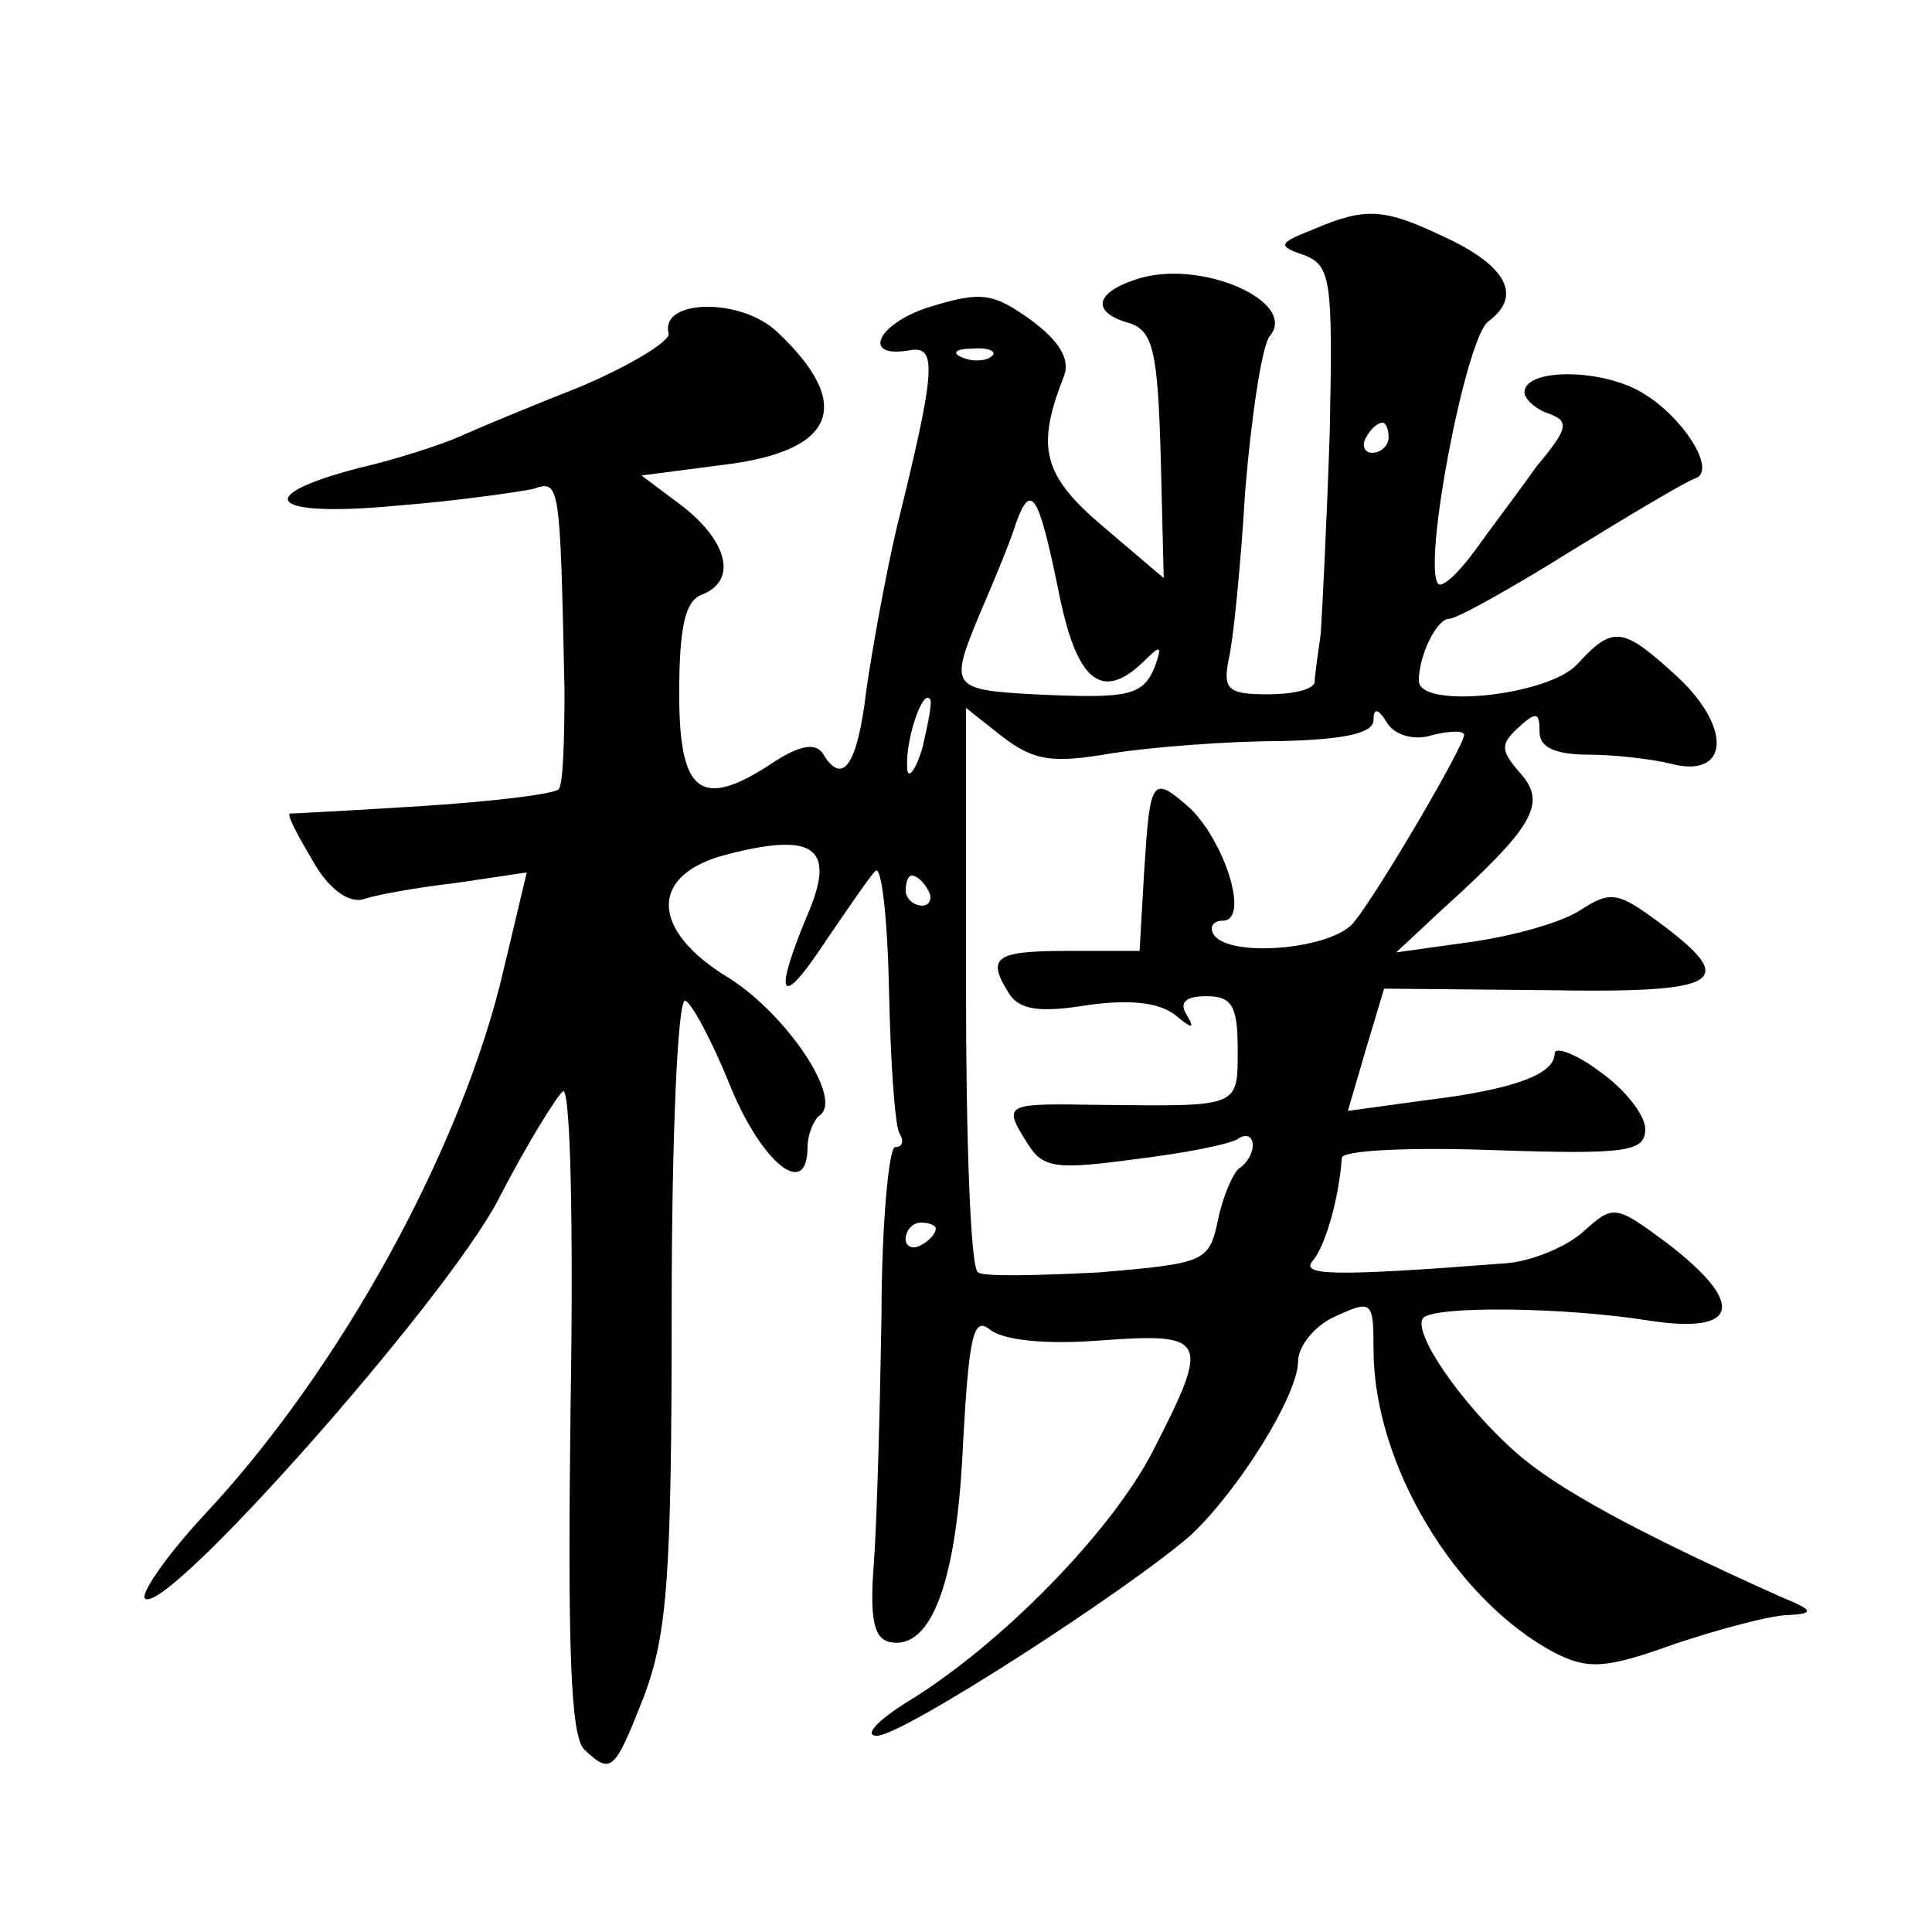
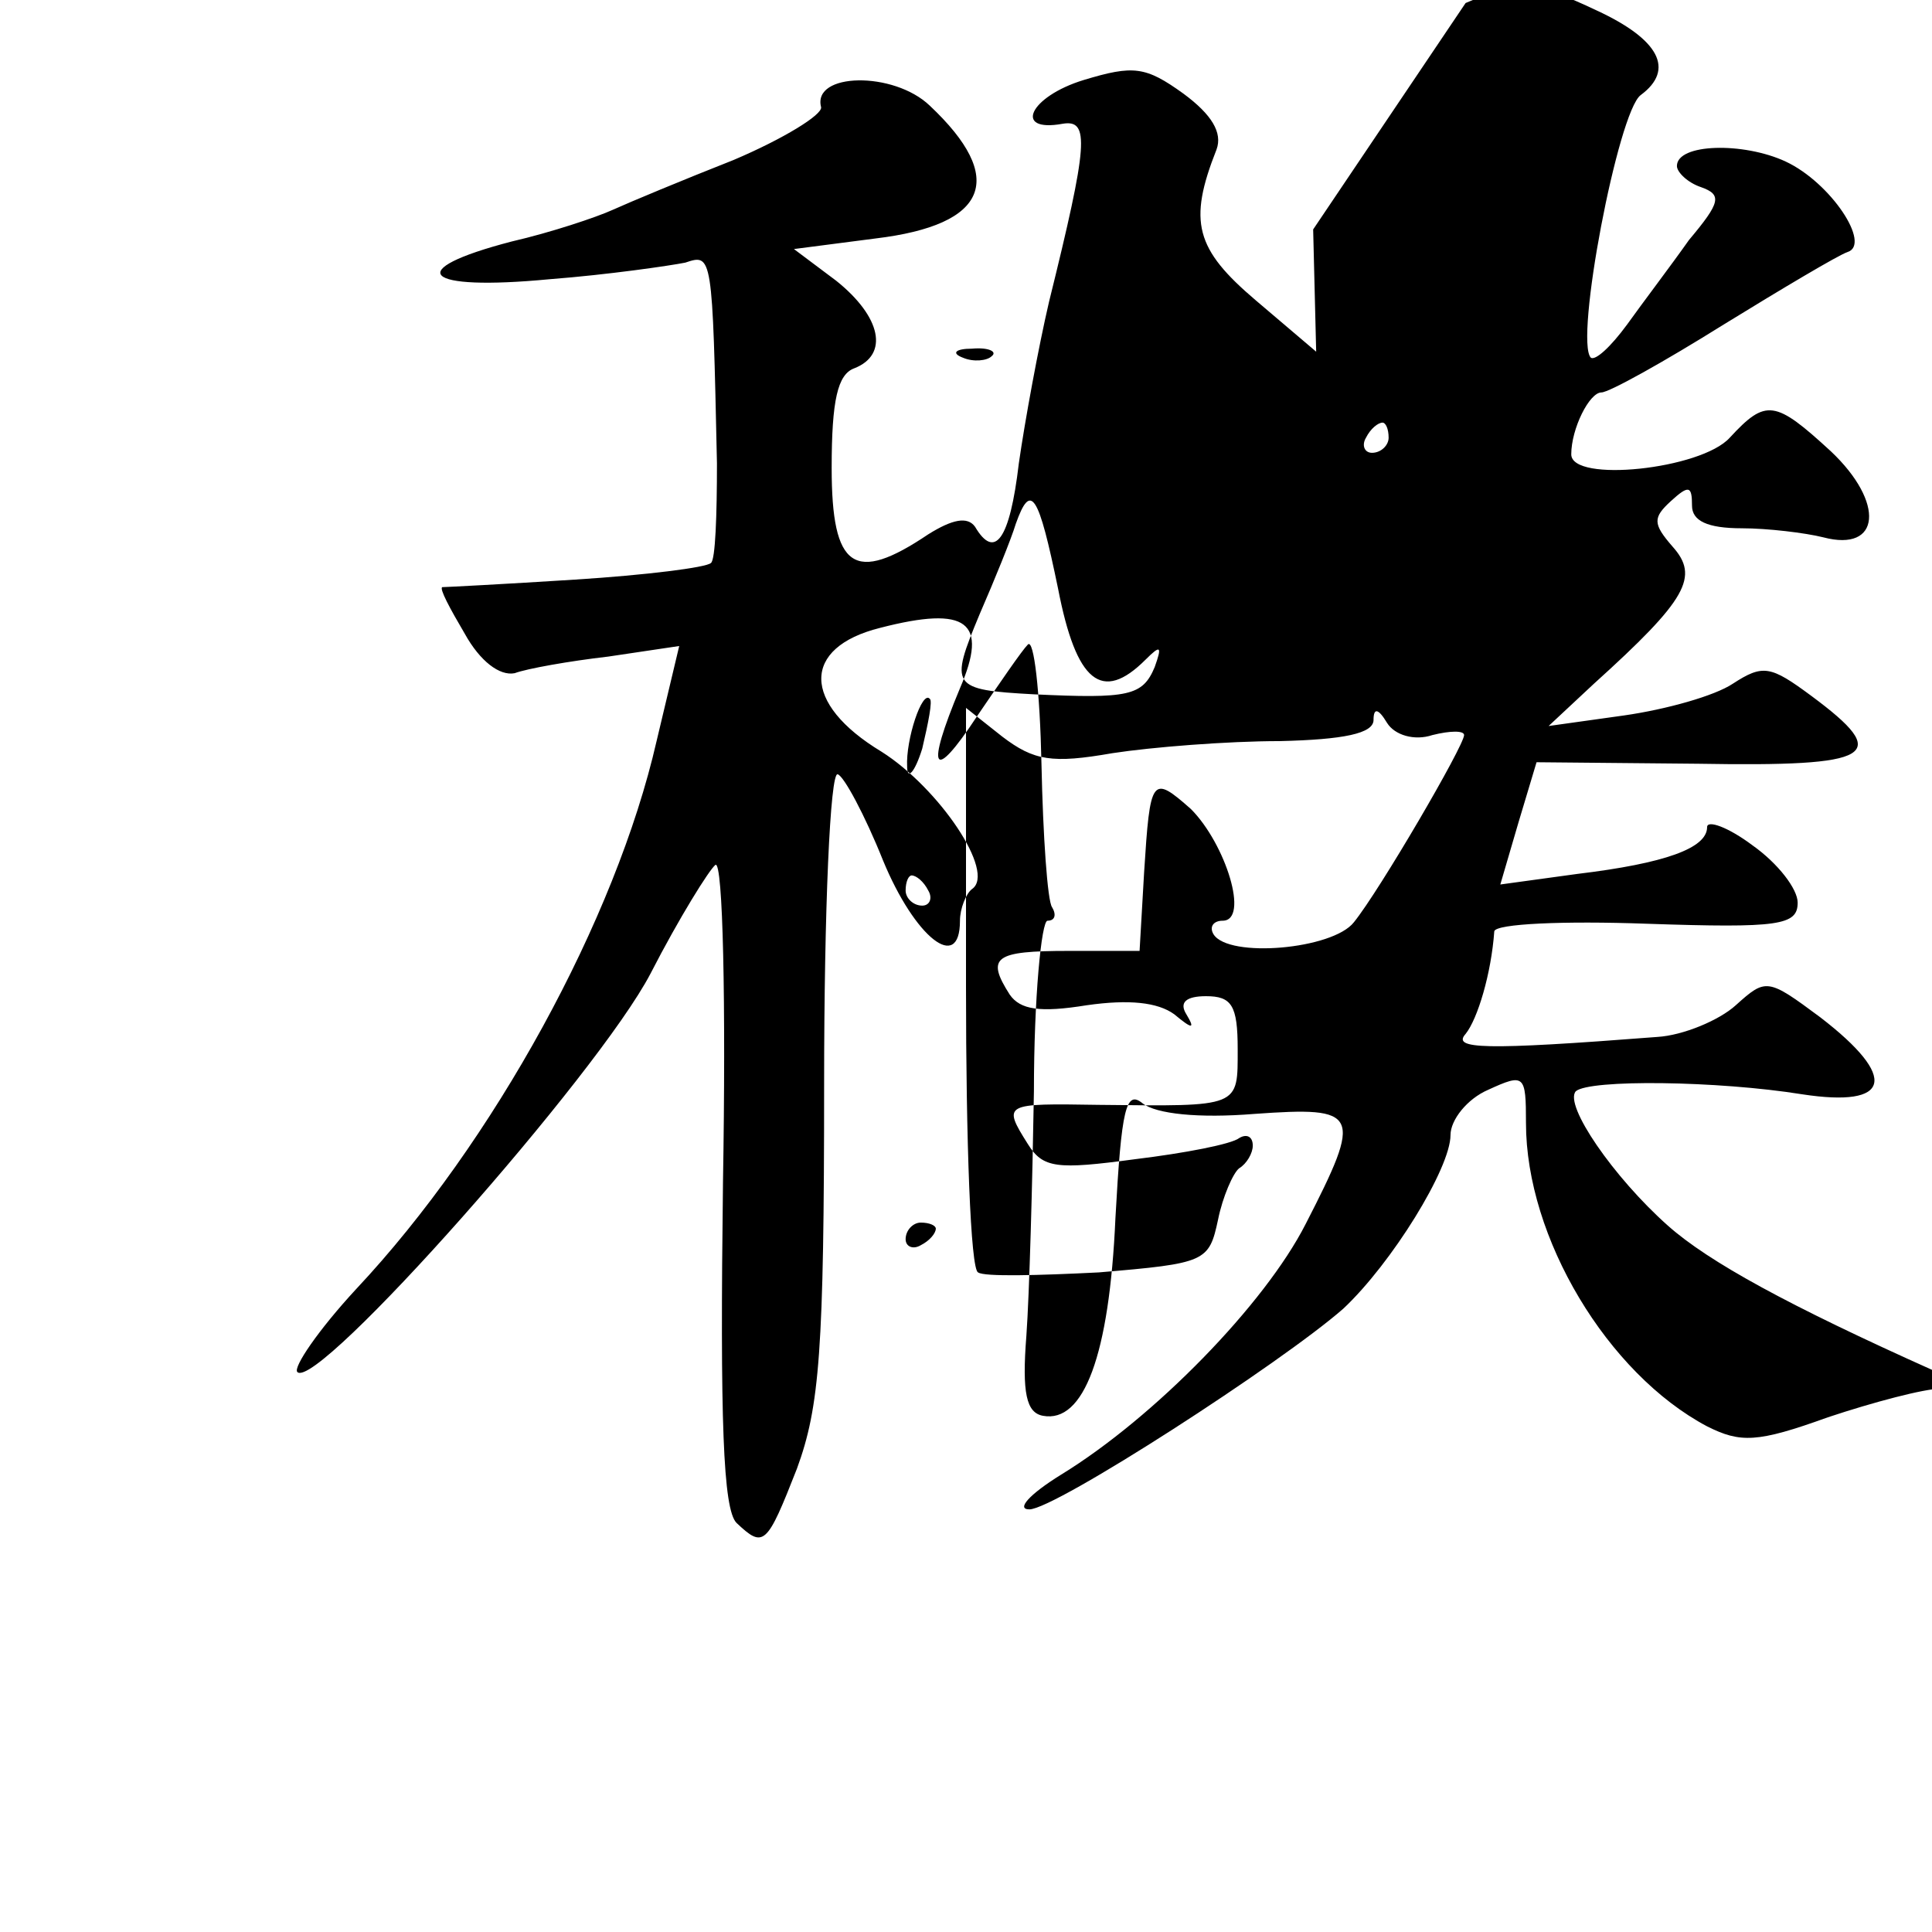
<svg xmlns="http://www.w3.org/2000/svg" version="1.0" width="128pt" height="128pt" viewBox="0 0 128 128" preserveAspectRatio="xMidYMid meet">
  <g transform="translate(0,128) scale(0.1,-0.1)" fill="#0" stroke="none">
-     <path d="M870 1128 c-23 -9 -24 -11 -6 -17 18 -7 19 -17 17 -117 -2 -60 -5 -120 -6 -134 -2 -14 -4 -28 -4 -32 -1 -5 -15 -8 -31 -8 -26 0 -30 3 -26 23 3 12 8 62 11 112 4 49 11 95 16 102 20 23 -46 52 -88 38 -28 -9 -30 -22 -5 -29 16 -5 19 -19 21 -88 l2 -81 -40 34 c-40 34 -45 52 -26 100 4 11 -3 23 -22 37 -25 18 -33 19 -66 9 -36 -11 -47 -35 -14 -29 18 3 17 -13 -9 -118 -7 -30 -16 -79 -20 -107 -6 -51 -16 -64 -29 -42 -5 7 -15 5 -31 -5 -49 -33 -64 -23 -64 44 0 45 4 62 15 66 23 9 18 34 -12 58 l-28 21 54 7 c75 9 87 40 36 88 -24 23 -78 22 -72 -1 1 -5 -25 -21 -58 -35 -33 -13 -69 -28 -80 -33 -11 -5 -41 -15 -67 -21 -73 -19 -59 -33 25 -25 39 3 80 9 90 11 18 6 18 6 21 -133 0 -34 -1 -64 -4 -66 -3 -3 -43 -8 -90 -11 -47 -3 -86 -5 -88 -5 -2 -1 5 -14 15 -31 10 -18 23 -28 33 -26 8 3 36 8 62 11 l47 7 -15 -63 c-27 -118 -108 -266 -199 -363 -25 -27 -42 -52 -39 -55 13 -13 199 197 234 264 19 37 39 69 43 72 5 3 7 -92 5 -210 -2 -158 0 -217 9 -226 18 -17 20 -15 40 36 15 41 18 78 18 255 0 115 4 207 9 205 4 -1 18 -27 30 -57 21 -51 51 -75 51 -40 0 8 4 18 8 21 16 11 -22 67 -60 91 -53 32 -53 69 -1 82 58 15 72 4 53 -40 -23 -55 -18 -63 11 -19 15 22 30 44 34 48 4 4 8 -31 9 -79 1 -48 4 -91 7 -95 3 -5 2 -9 -3 -9 -4 0 -9 -51 -9 -113 -1 -61 -3 -134 -5 -162 -3 -38 0 -51 11 -53 27 -5 44 40 48 131 4 73 7 85 18 76 9 -7 37 -10 74 -7 70 5 72 1 34 -73 -27 -53 -100 -128 -162 -166 -21 -13 -30 -23 -21 -23 17 0 167 97 208 133 32 30 71 93 71 115 0 10 11 24 25 30 24 11 25 10 25 -22 0 -76 54 -166 120 -201 22 -11 33 -11 80 6 30 10 64 19 75 19 17 1 17 3 -5 12 -96 43 -149 72 -176 96 -36 32 -69 80 -61 89 9 8 94 7 150 -2 59 -9 64 11 12 51 -35 26 -36 26 -56 8 -11 -10 -35 -20 -52 -21 -116 -9 -136 -8 -127 2 8 10 17 40 19 68 1 5 46 7 101 5 88 -3 100 -1 100 14 0 9 -13 26 -30 38 -16 12 -30 17 -30 12 0 -14 -28 -24 -86 -31 l-51 -7 12 41 12 40 107 -1 c117 -2 129 5 75 45 -27 20 -32 21 -52 8 -12 -8 -44 -17 -72 -21 l-50 -7 30 28 c62 56 70 71 52 91 -13 15 -13 19 -1 30 12 11 14 10 14 -3 0 -10 10 -15 33 -15 17 0 42 -3 54 -6 38 -10 41 23 5 57 -37 34 -43 35 -67 9 -19 -21 -105 -30 -105 -11 0 17 12 41 20 41 5 0 41 20 81 45 39 24 76 46 82 48 16 5 -11 46 -41 60 -28 13 -72 12 -72 -3 0 -4 7 -11 16 -14 14 -5 13 -10 -8 -35 -12 -17 -31 -42 -41 -56 -11 -15 -21 -24 -24 -22 -11 11 18 163 33 174 23 17 12 37 -29 56 -40 19 -52 20 -87 5z m-213 -84 c-3 -3 -12 -4 -19 -1 -8 3 -5 6 6 6 11 1 17 -2 13 -5z m263 -54 c0 -5 -5 -10 -11 -10 -5 0 -7 5 -4 10 3 6 8 10 11 10 2 0 4 -4 4 -10z m-219 -100 c12 -62 29 -76 58 -47 10 10 11 9 6 -5 -8 -19 -17 -21 -80 -18 -55 3 -56 5 -36 53 10 23 21 50 24 60 10 28 15 20 28 -43z m-90 -106 c-5 -16 -10 -21 -10 -12 -1 18 10 51 15 45 2 -1 -1 -16 -5 -33z m126 -3 c26 4 76 8 111 8 42 1 62 5 62 14 0 8 3 8 9 -2 5 -8 18 -12 30 -8 12 3 21 3 21 0 0 -7 -56 -103 -73 -124 -14 -18 -83 -24 -93 -8 -3 5 0 9 6 9 18 0 2 51 -21 74 -26 23 -27 21 -31 -42 l-3 -52 -47 0 c-49 0 -55 -4 -39 -29 7 -10 20 -12 51 -7 28 4 47 2 58 -6 12 -10 14 -10 8 0 -5 8 0 12 13 12 17 0 21 -6 21 -35 0 -39 2 -38 -92 -37 -63 1 -64 1 -47 -26 10 -16 19 -17 71 -10 33 4 64 10 69 14 5 3 9 1 9 -5 0 -5 -4 -12 -9 -15 -4 -3 -11 -19 -14 -34 -6 -28 -8 -29 -79 -35 -40 -2 -76 -3 -80 0 -5 2 -8 87 -8 189 l0 185 24 -19 c21 -16 33 -18 73 -11z m-122 -91 c3 -5 1 -10 -4 -10 -6 0 -11 5 -11 10 0 6 2 10 4 10 3 0 8 -4 11 -10z m5 -224 c0 -3 -4 -8 -10 -11 -5 -3 -10 -1 -10 4 0 6 5 11 10 11 6 0 10 -2 10 -4z" />
+     <path d="M870 1128 l2 -81 -40 34 c-40 34 -45 52 -26 100 4 11 -3 23 -22 37 -25 18 -33 19 -66 9 -36 -11 -47 -35 -14 -29 18 3 17 -13 -9 -118 -7 -30 -16 -79 -20 -107 -6 -51 -16 -64 -29 -42 -5 7 -15 5 -31 -5 -49 -33 -64 -23 -64 44 0 45 4 62 15 66 23 9 18 34 -12 58 l-28 21 54 7 c75 9 87 40 36 88 -24 23 -78 22 -72 -1 1 -5 -25 -21 -58 -35 -33 -13 -69 -28 -80 -33 -11 -5 -41 -15 -67 -21 -73 -19 -59 -33 25 -25 39 3 80 9 90 11 18 6 18 6 21 -133 0 -34 -1 -64 -4 -66 -3 -3 -43 -8 -90 -11 -47 -3 -86 -5 -88 -5 -2 -1 5 -14 15 -31 10 -18 23 -28 33 -26 8 3 36 8 62 11 l47 7 -15 -63 c-27 -118 -108 -266 -199 -363 -25 -27 -42 -52 -39 -55 13 -13 199 197 234 264 19 37 39 69 43 72 5 3 7 -92 5 -210 -2 -158 0 -217 9 -226 18 -17 20 -15 40 36 15 41 18 78 18 255 0 115 4 207 9 205 4 -1 18 -27 30 -57 21 -51 51 -75 51 -40 0 8 4 18 8 21 16 11 -22 67 -60 91 -53 32 -53 69 -1 82 58 15 72 4 53 -40 -23 -55 -18 -63 11 -19 15 22 30 44 34 48 4 4 8 -31 9 -79 1 -48 4 -91 7 -95 3 -5 2 -9 -3 -9 -4 0 -9 -51 -9 -113 -1 -61 -3 -134 -5 -162 -3 -38 0 -51 11 -53 27 -5 44 40 48 131 4 73 7 85 18 76 9 -7 37 -10 74 -7 70 5 72 1 34 -73 -27 -53 -100 -128 -162 -166 -21 -13 -30 -23 -21 -23 17 0 167 97 208 133 32 30 71 93 71 115 0 10 11 24 25 30 24 11 25 10 25 -22 0 -76 54 -166 120 -201 22 -11 33 -11 80 6 30 10 64 19 75 19 17 1 17 3 -5 12 -96 43 -149 72 -176 96 -36 32 -69 80 -61 89 9 8 94 7 150 -2 59 -9 64 11 12 51 -35 26 -36 26 -56 8 -11 -10 -35 -20 -52 -21 -116 -9 -136 -8 -127 2 8 10 17 40 19 68 1 5 46 7 101 5 88 -3 100 -1 100 14 0 9 -13 26 -30 38 -16 12 -30 17 -30 12 0 -14 -28 -24 -86 -31 l-51 -7 12 41 12 40 107 -1 c117 -2 129 5 75 45 -27 20 -32 21 -52 8 -12 -8 -44 -17 -72 -21 l-50 -7 30 28 c62 56 70 71 52 91 -13 15 -13 19 -1 30 12 11 14 10 14 -3 0 -10 10 -15 33 -15 17 0 42 -3 54 -6 38 -10 41 23 5 57 -37 34 -43 35 -67 9 -19 -21 -105 -30 -105 -11 0 17 12 41 20 41 5 0 41 20 81 45 39 24 76 46 82 48 16 5 -11 46 -41 60 -28 13 -72 12 -72 -3 0 -4 7 -11 16 -14 14 -5 13 -10 -8 -35 -12 -17 -31 -42 -41 -56 -11 -15 -21 -24 -24 -22 -11 11 18 163 33 174 23 17 12 37 -29 56 -40 19 -52 20 -87 5z m-213 -84 c-3 -3 -12 -4 -19 -1 -8 3 -5 6 6 6 11 1 17 -2 13 -5z m263 -54 c0 -5 -5 -10 -11 -10 -5 0 -7 5 -4 10 3 6 8 10 11 10 2 0 4 -4 4 -10z m-219 -100 c12 -62 29 -76 58 -47 10 10 11 9 6 -5 -8 -19 -17 -21 -80 -18 -55 3 -56 5 -36 53 10 23 21 50 24 60 10 28 15 20 28 -43z m-90 -106 c-5 -16 -10 -21 -10 -12 -1 18 10 51 15 45 2 -1 -1 -16 -5 -33z m126 -3 c26 4 76 8 111 8 42 1 62 5 62 14 0 8 3 8 9 -2 5 -8 18 -12 30 -8 12 3 21 3 21 0 0 -7 -56 -103 -73 -124 -14 -18 -83 -24 -93 -8 -3 5 0 9 6 9 18 0 2 51 -21 74 -26 23 -27 21 -31 -42 l-3 -52 -47 0 c-49 0 -55 -4 -39 -29 7 -10 20 -12 51 -7 28 4 47 2 58 -6 12 -10 14 -10 8 0 -5 8 0 12 13 12 17 0 21 -6 21 -35 0 -39 2 -38 -92 -37 -63 1 -64 1 -47 -26 10 -16 19 -17 71 -10 33 4 64 10 69 14 5 3 9 1 9 -5 0 -5 -4 -12 -9 -15 -4 -3 -11 -19 -14 -34 -6 -28 -8 -29 -79 -35 -40 -2 -76 -3 -80 0 -5 2 -8 87 -8 189 l0 185 24 -19 c21 -16 33 -18 73 -11z m-122 -91 c3 -5 1 -10 -4 -10 -6 0 -11 5 -11 10 0 6 2 10 4 10 3 0 8 -4 11 -10z m5 -224 c0 -3 -4 -8 -10 -11 -5 -3 -10 -1 -10 4 0 6 5 11 10 11 6 0 10 -2 10 -4z" />
  </g>
</svg>